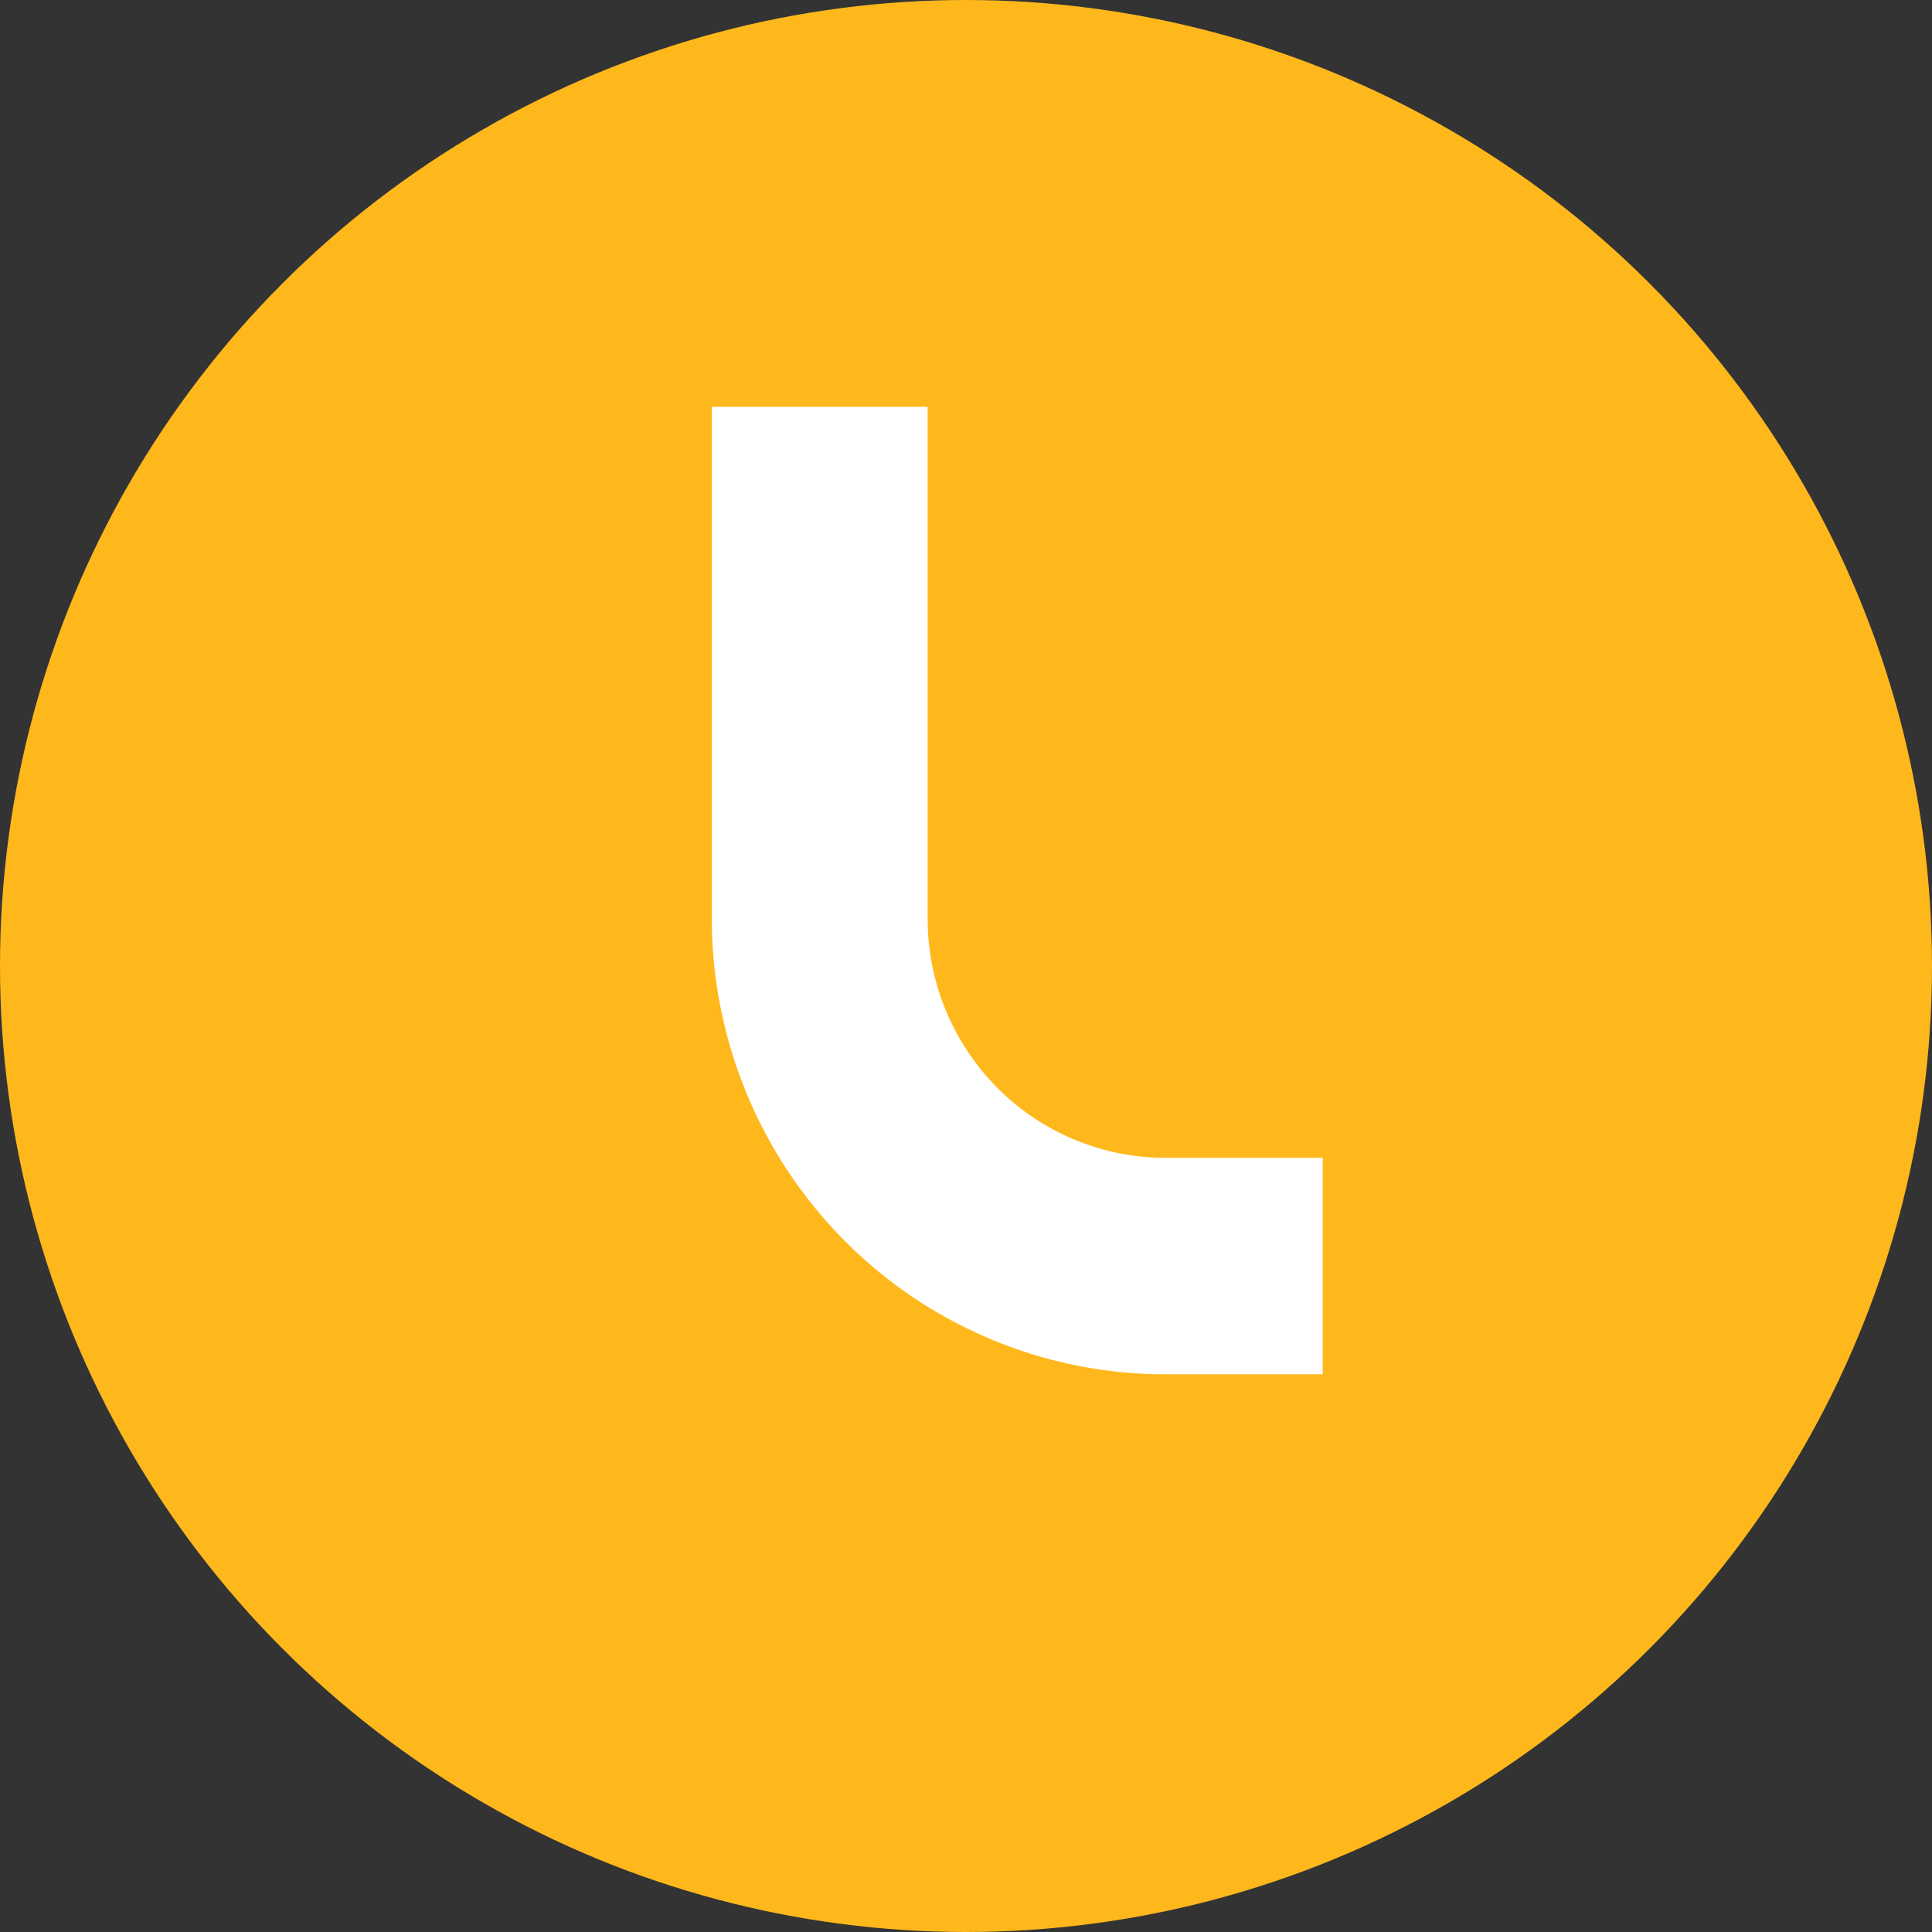
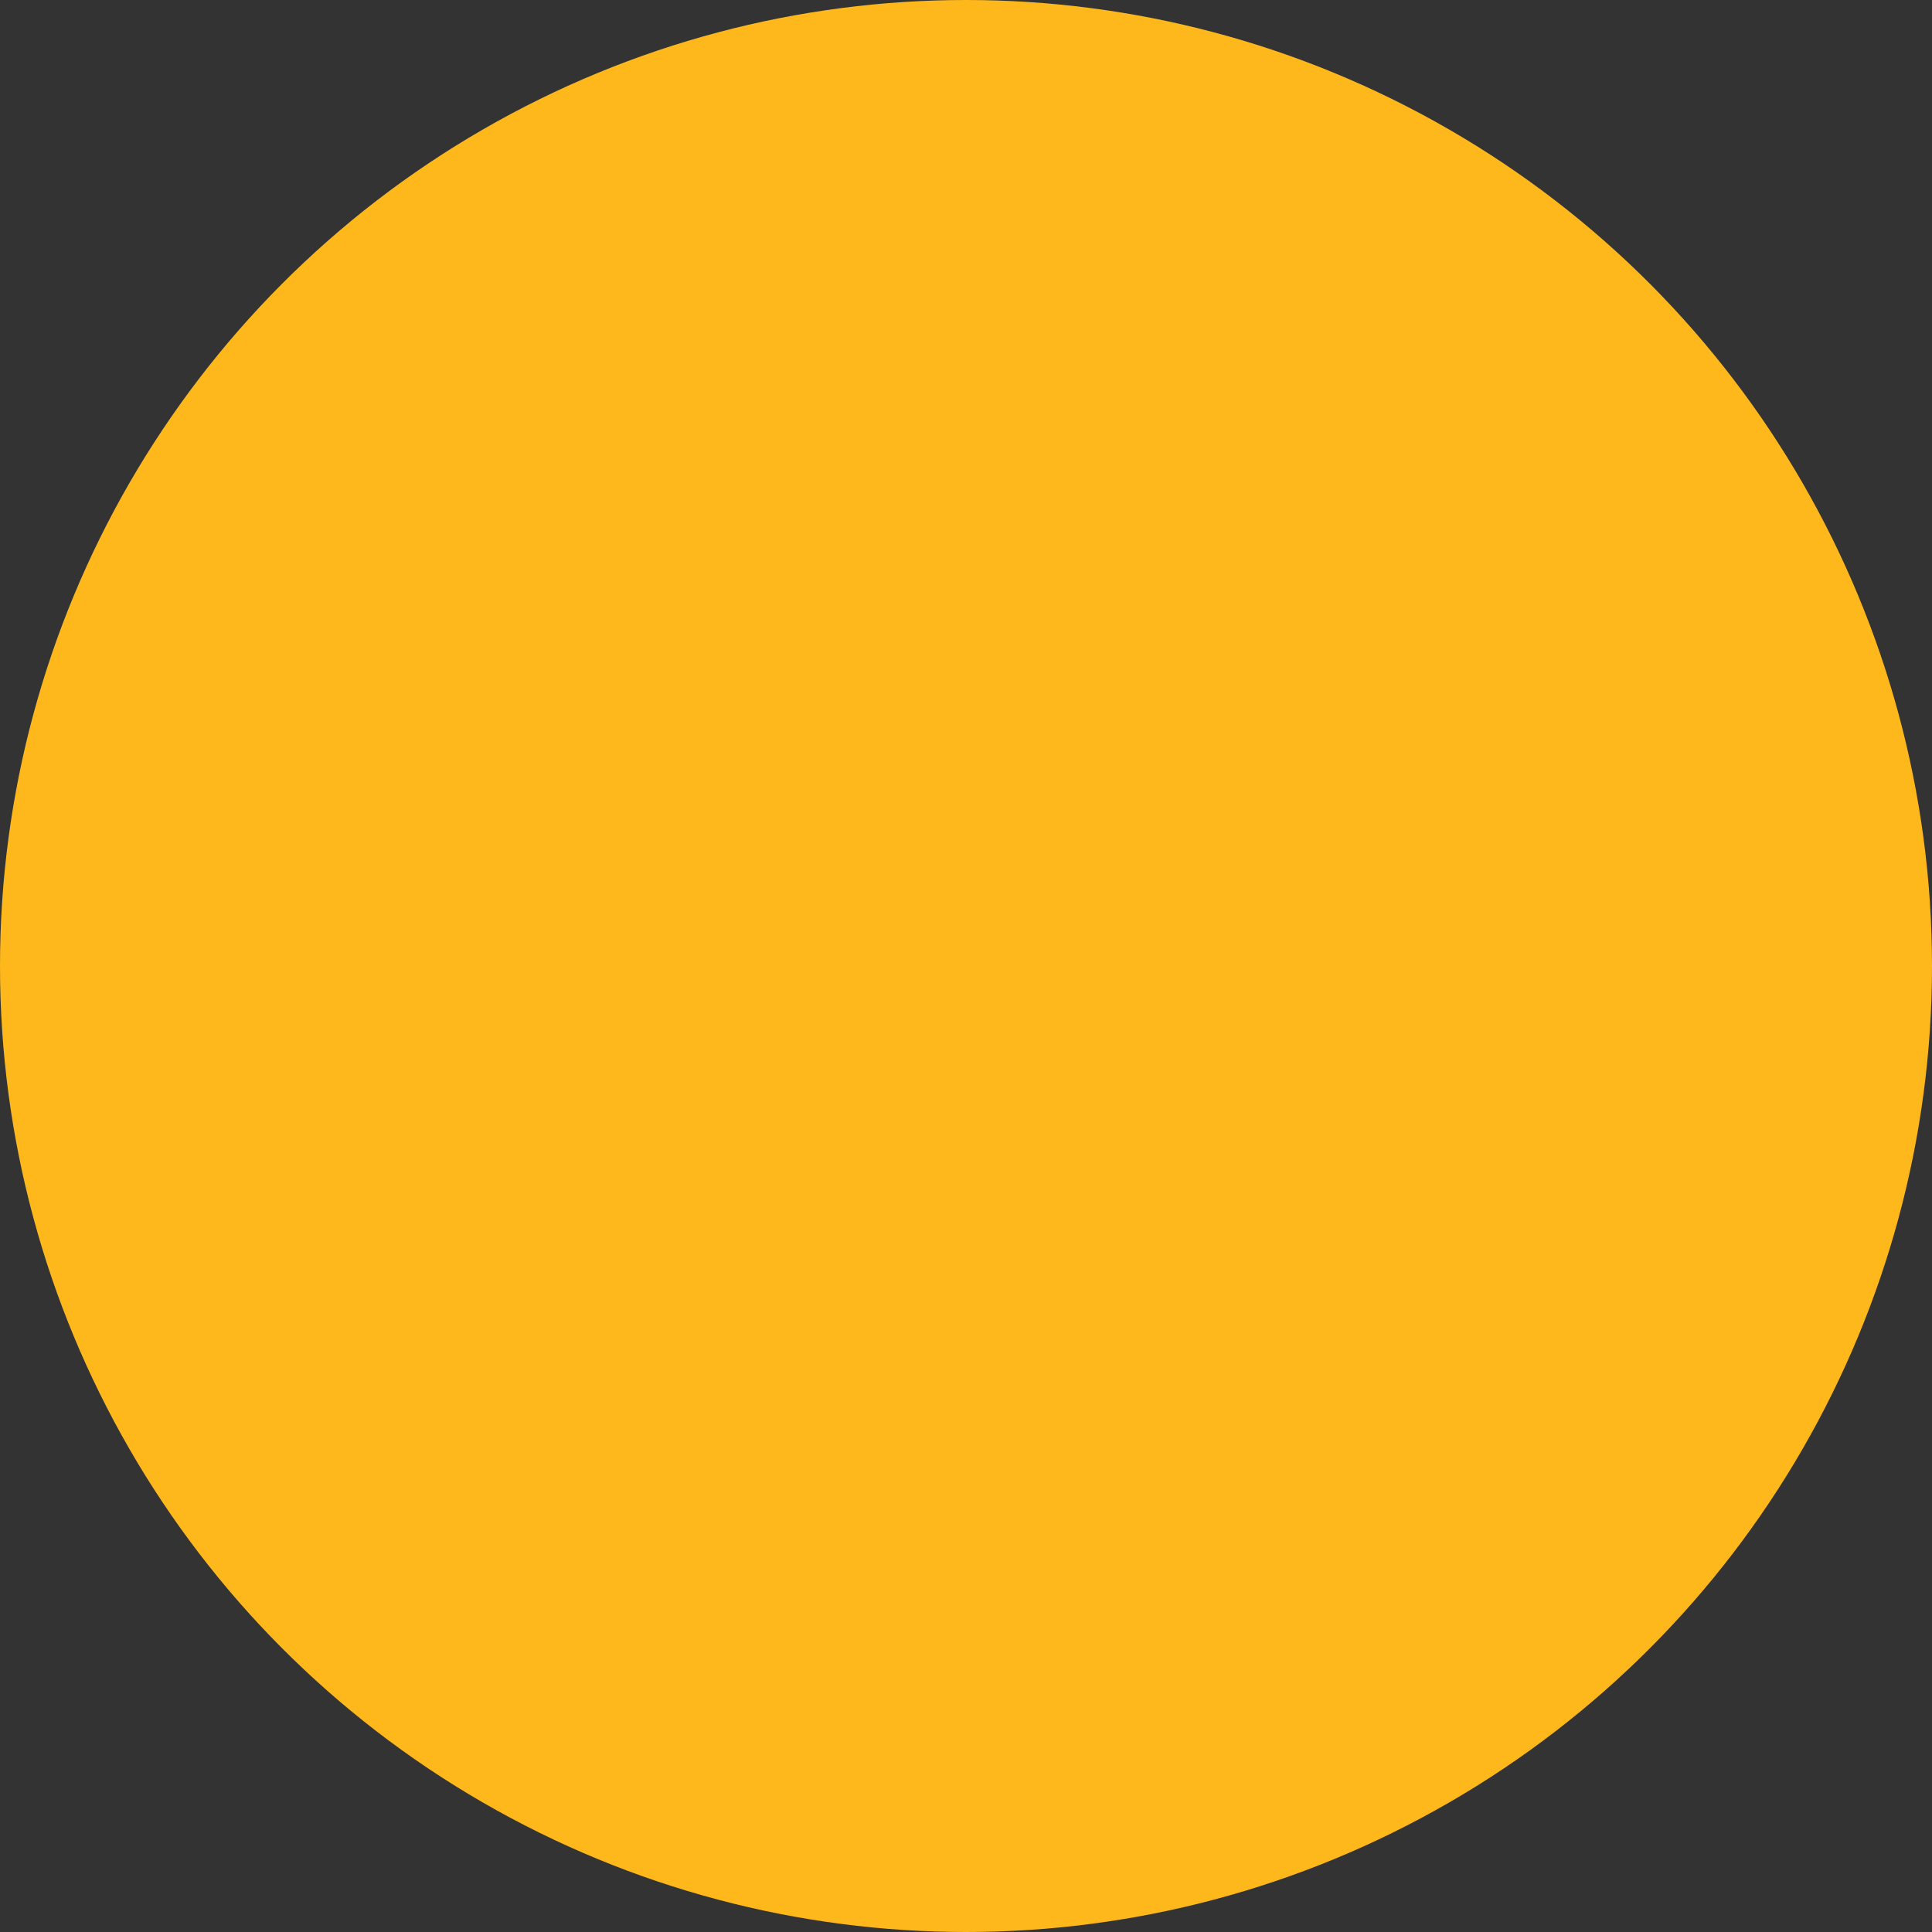
<svg xmlns="http://www.w3.org/2000/svg" viewBox="0 0 32 32">
  <rect x="0" y="0" width="32" height="32" fill="#333333" stroke="none" />
  <circle r="16" cy="16" cx="16" fill="#ffb81c" />
-   <path d="M15.364 15.216V6.739H11.79v8.479c.002 2 .794 3.918 2.2 5.333a7.493 7.493 0 0 0 5.305 2.212h2.613v-3.586h-2.613a3.927 3.927 0 0 1-2.78-1.163 3.97 3.97 0 0 1-1.15-2.797Z" fill="#fff" />
</svg>